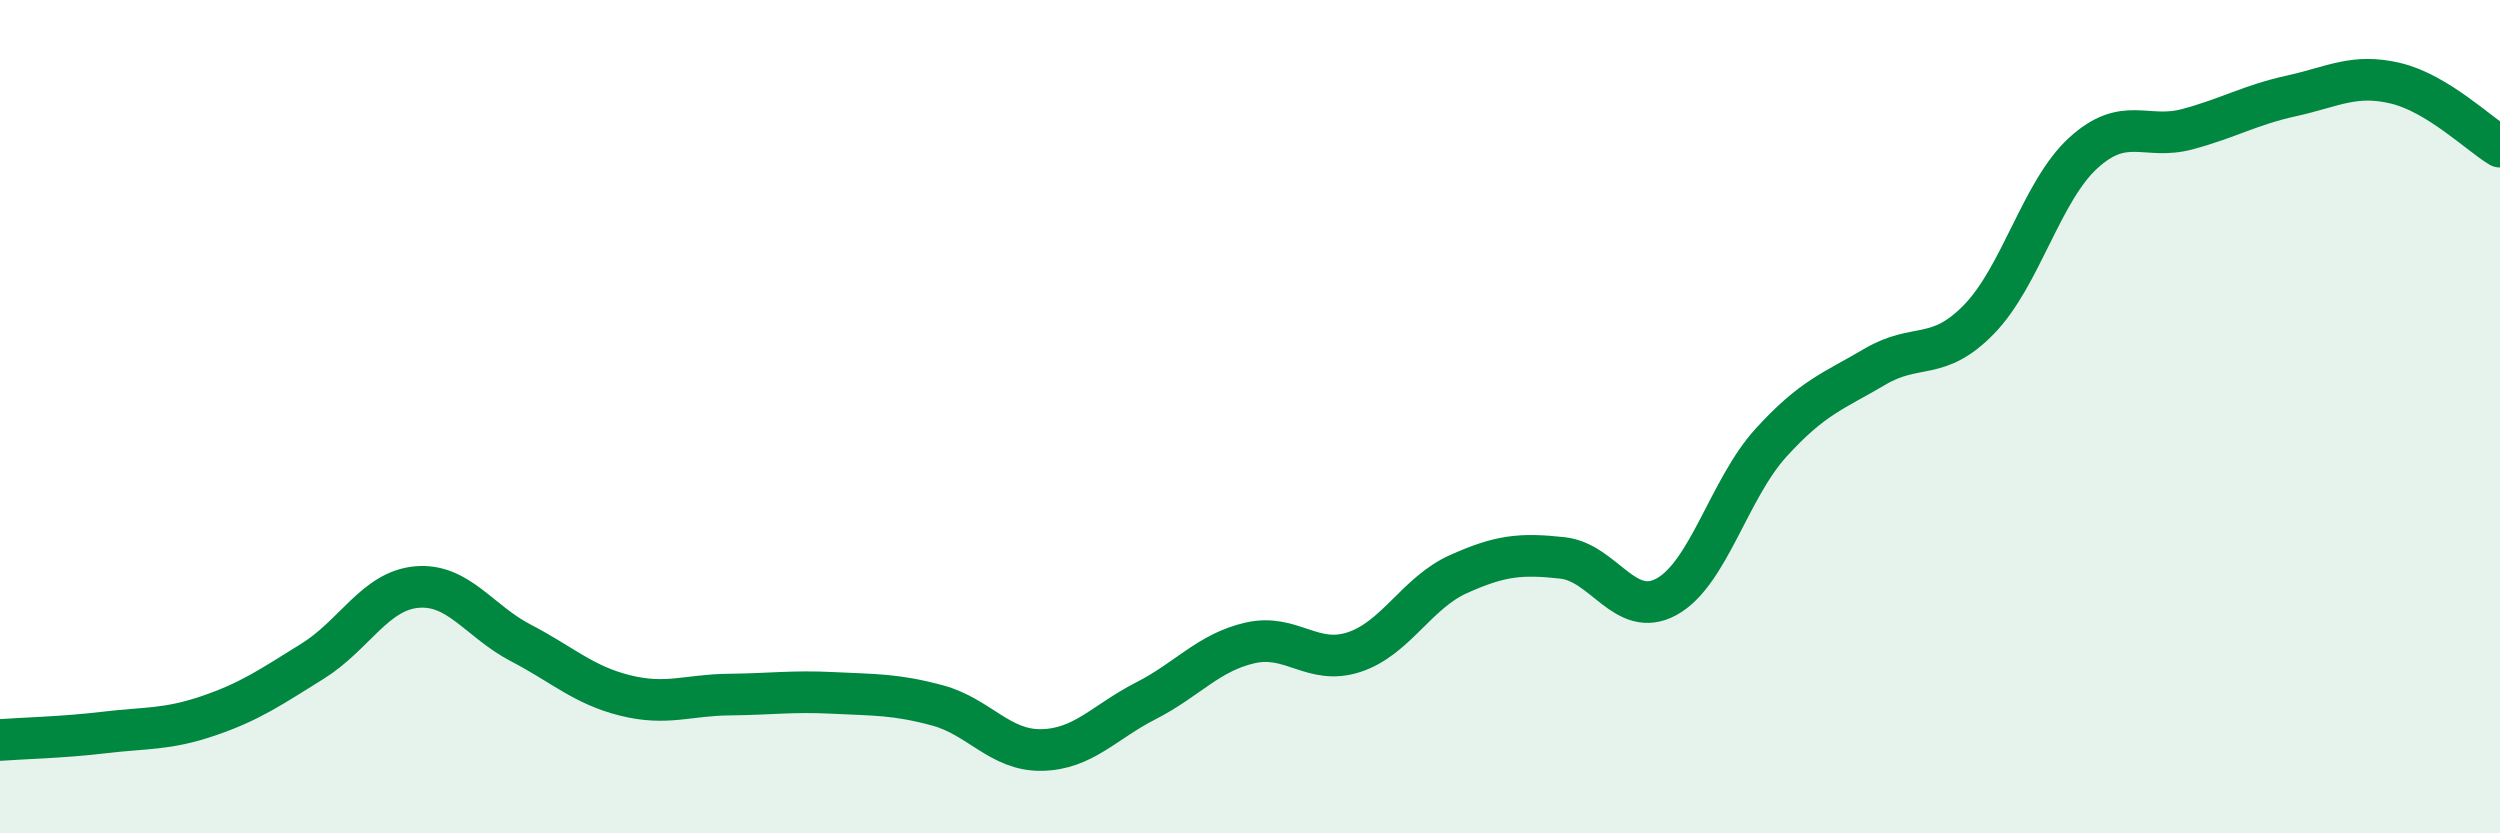
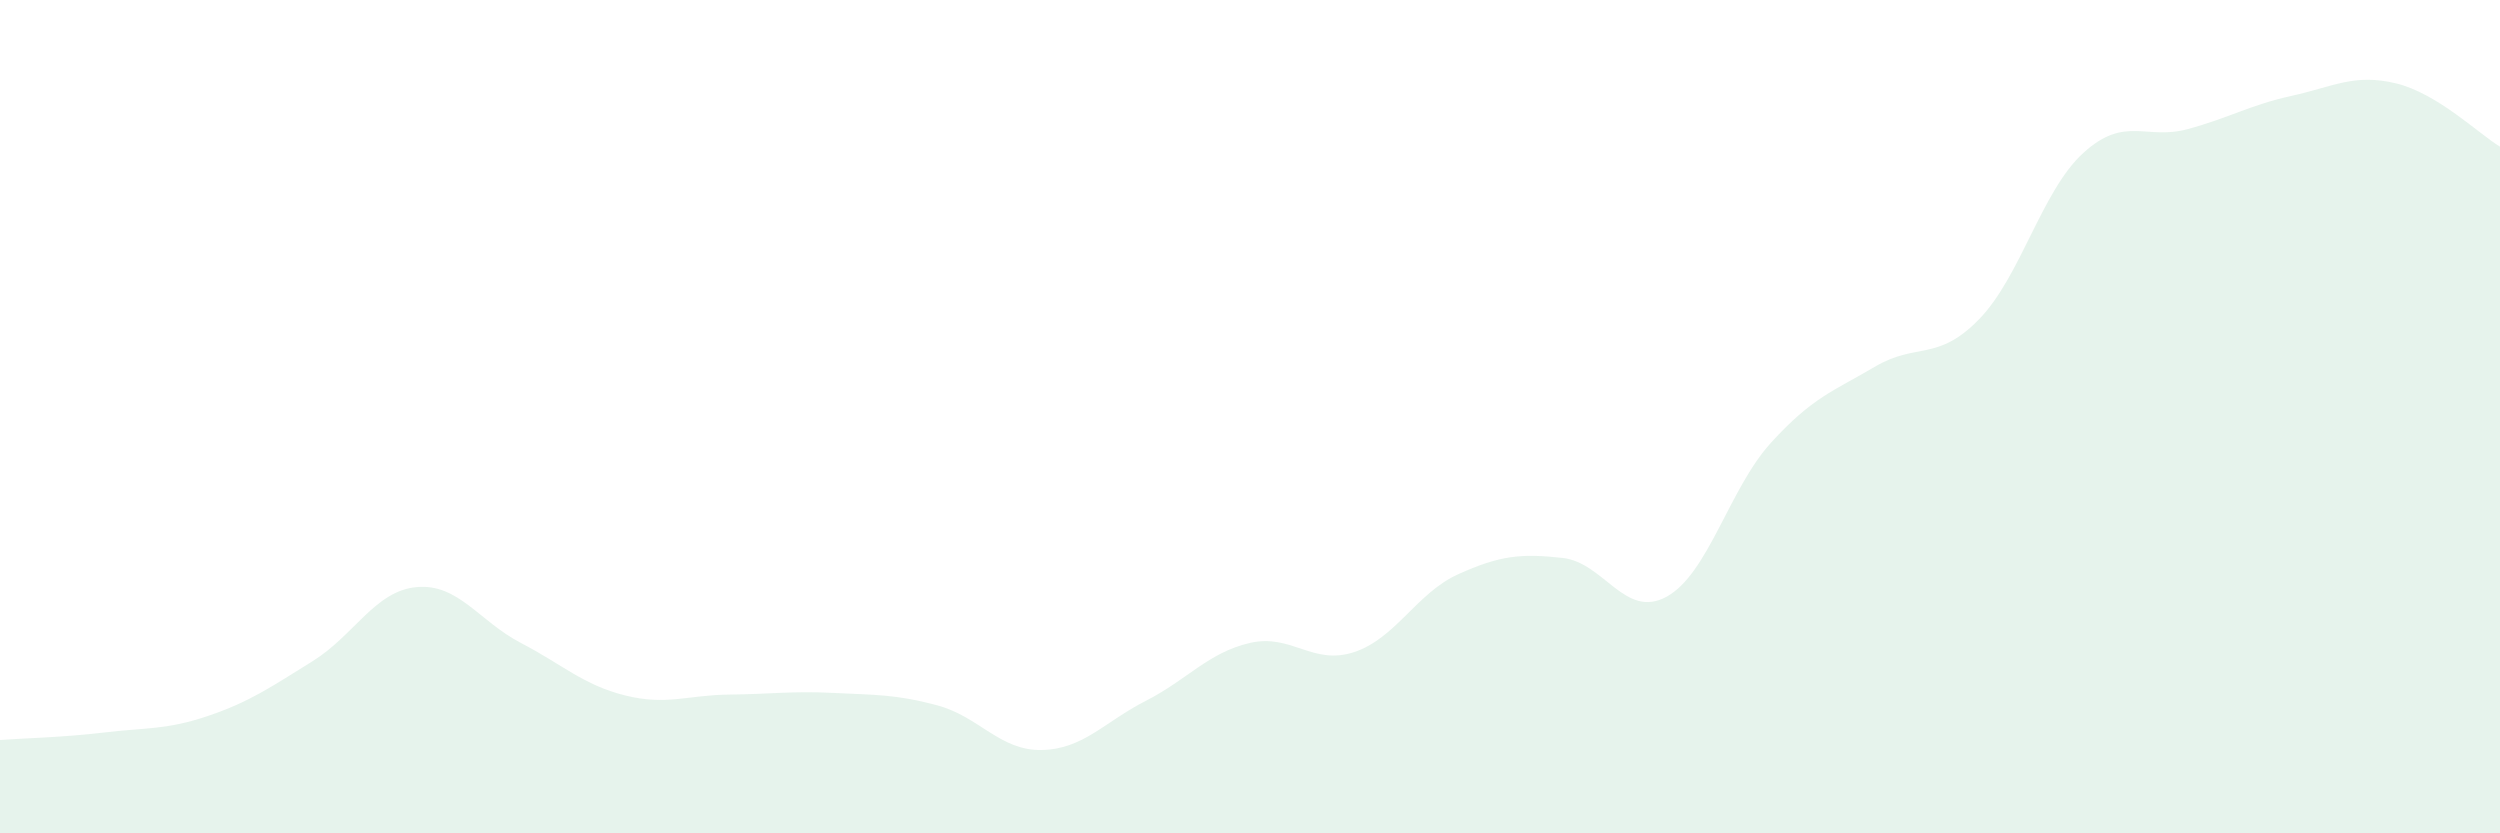
<svg xmlns="http://www.w3.org/2000/svg" width="60" height="20" viewBox="0 0 60 20">
  <path d="M 0,17.76 C 0.5,17.72 1.5,17.7 2.5,17.58 C 3.5,17.46 4,17.52 5,17.18 C 6,16.84 6.5,16.49 7.5,15.87 C 8.5,15.25 9,14.18 10,14.09 C 11,14 11.5,14.91 12.5,15.43 C 13.5,15.95 14,16.44 15,16.69 C 16,16.94 16.5,16.68 17.5,16.67 C 18.5,16.66 19,16.58 20,16.63 C 21,16.68 21.5,16.66 22.5,16.93 C 23.5,17.2 24,18.02 25,18 C 26,17.98 26.5,17.33 27.5,16.82 C 28.5,16.31 29,15.66 30,15.43 C 31,15.2 31.5,15.98 32.5,15.65 C 33.5,15.32 34,14.23 35,13.78 C 36,13.33 36.5,13.28 37.5,13.39 C 38.5,13.5 39,14.87 40,14.32 C 41,13.77 41.5,11.73 42.5,10.63 C 43.5,9.53 44,9.39 45,8.8 C 46,8.21 46.5,8.69 47.5,7.66 C 48.5,6.63 49,4.58 50,3.67 C 51,2.76 51.5,3.37 52.5,3.1 C 53.5,2.83 54,2.52 55,2.3 C 56,2.08 56.5,1.76 57.5,2 C 58.5,2.24 59.5,3.22 60,3.52L60 20L0 20Z" fill="#008740" opacity="0.1" stroke-linecap="round" stroke-linejoin="round" />
-   <path d="M 0,17.76 C 0.5,17.72 1.5,17.7 2.5,17.58 C 3.5,17.46 4,17.52 5,17.18 C 6,16.84 6.5,16.49 7.5,15.87 C 8.5,15.25 9,14.18 10,14.09 C 11,14 11.5,14.91 12.5,15.43 C 13.5,15.95 14,16.44 15,16.69 C 16,16.94 16.5,16.68 17.5,16.67 C 18.5,16.66 19,16.58 20,16.63 C 21,16.68 21.5,16.66 22.5,16.93 C 23.5,17.2 24,18.02 25,18 C 26,17.98 26.5,17.33 27.5,16.82 C 28.5,16.31 29,15.66 30,15.43 C 31,15.2 31.5,15.98 32.5,15.65 C 33.5,15.32 34,14.23 35,13.78 C 36,13.33 36.5,13.28 37.5,13.39 C 38.5,13.5 39,14.87 40,14.32 C 41,13.77 41.5,11.73 42.5,10.63 C 43.5,9.53 44,9.39 45,8.8 C 46,8.21 46.5,8.69 47.5,7.66 C 48.5,6.63 49,4.58 50,3.67 C 51,2.76 51.5,3.37 52.5,3.1 C 53.5,2.83 54,2.52 55,2.3 C 56,2.08 56.5,1.76 57.5,2 C 58.5,2.24 59.5,3.22 60,3.52" stroke="#008740" stroke-width="1" fill="none" stroke-linecap="round" stroke-linejoin="round" />
</svg>